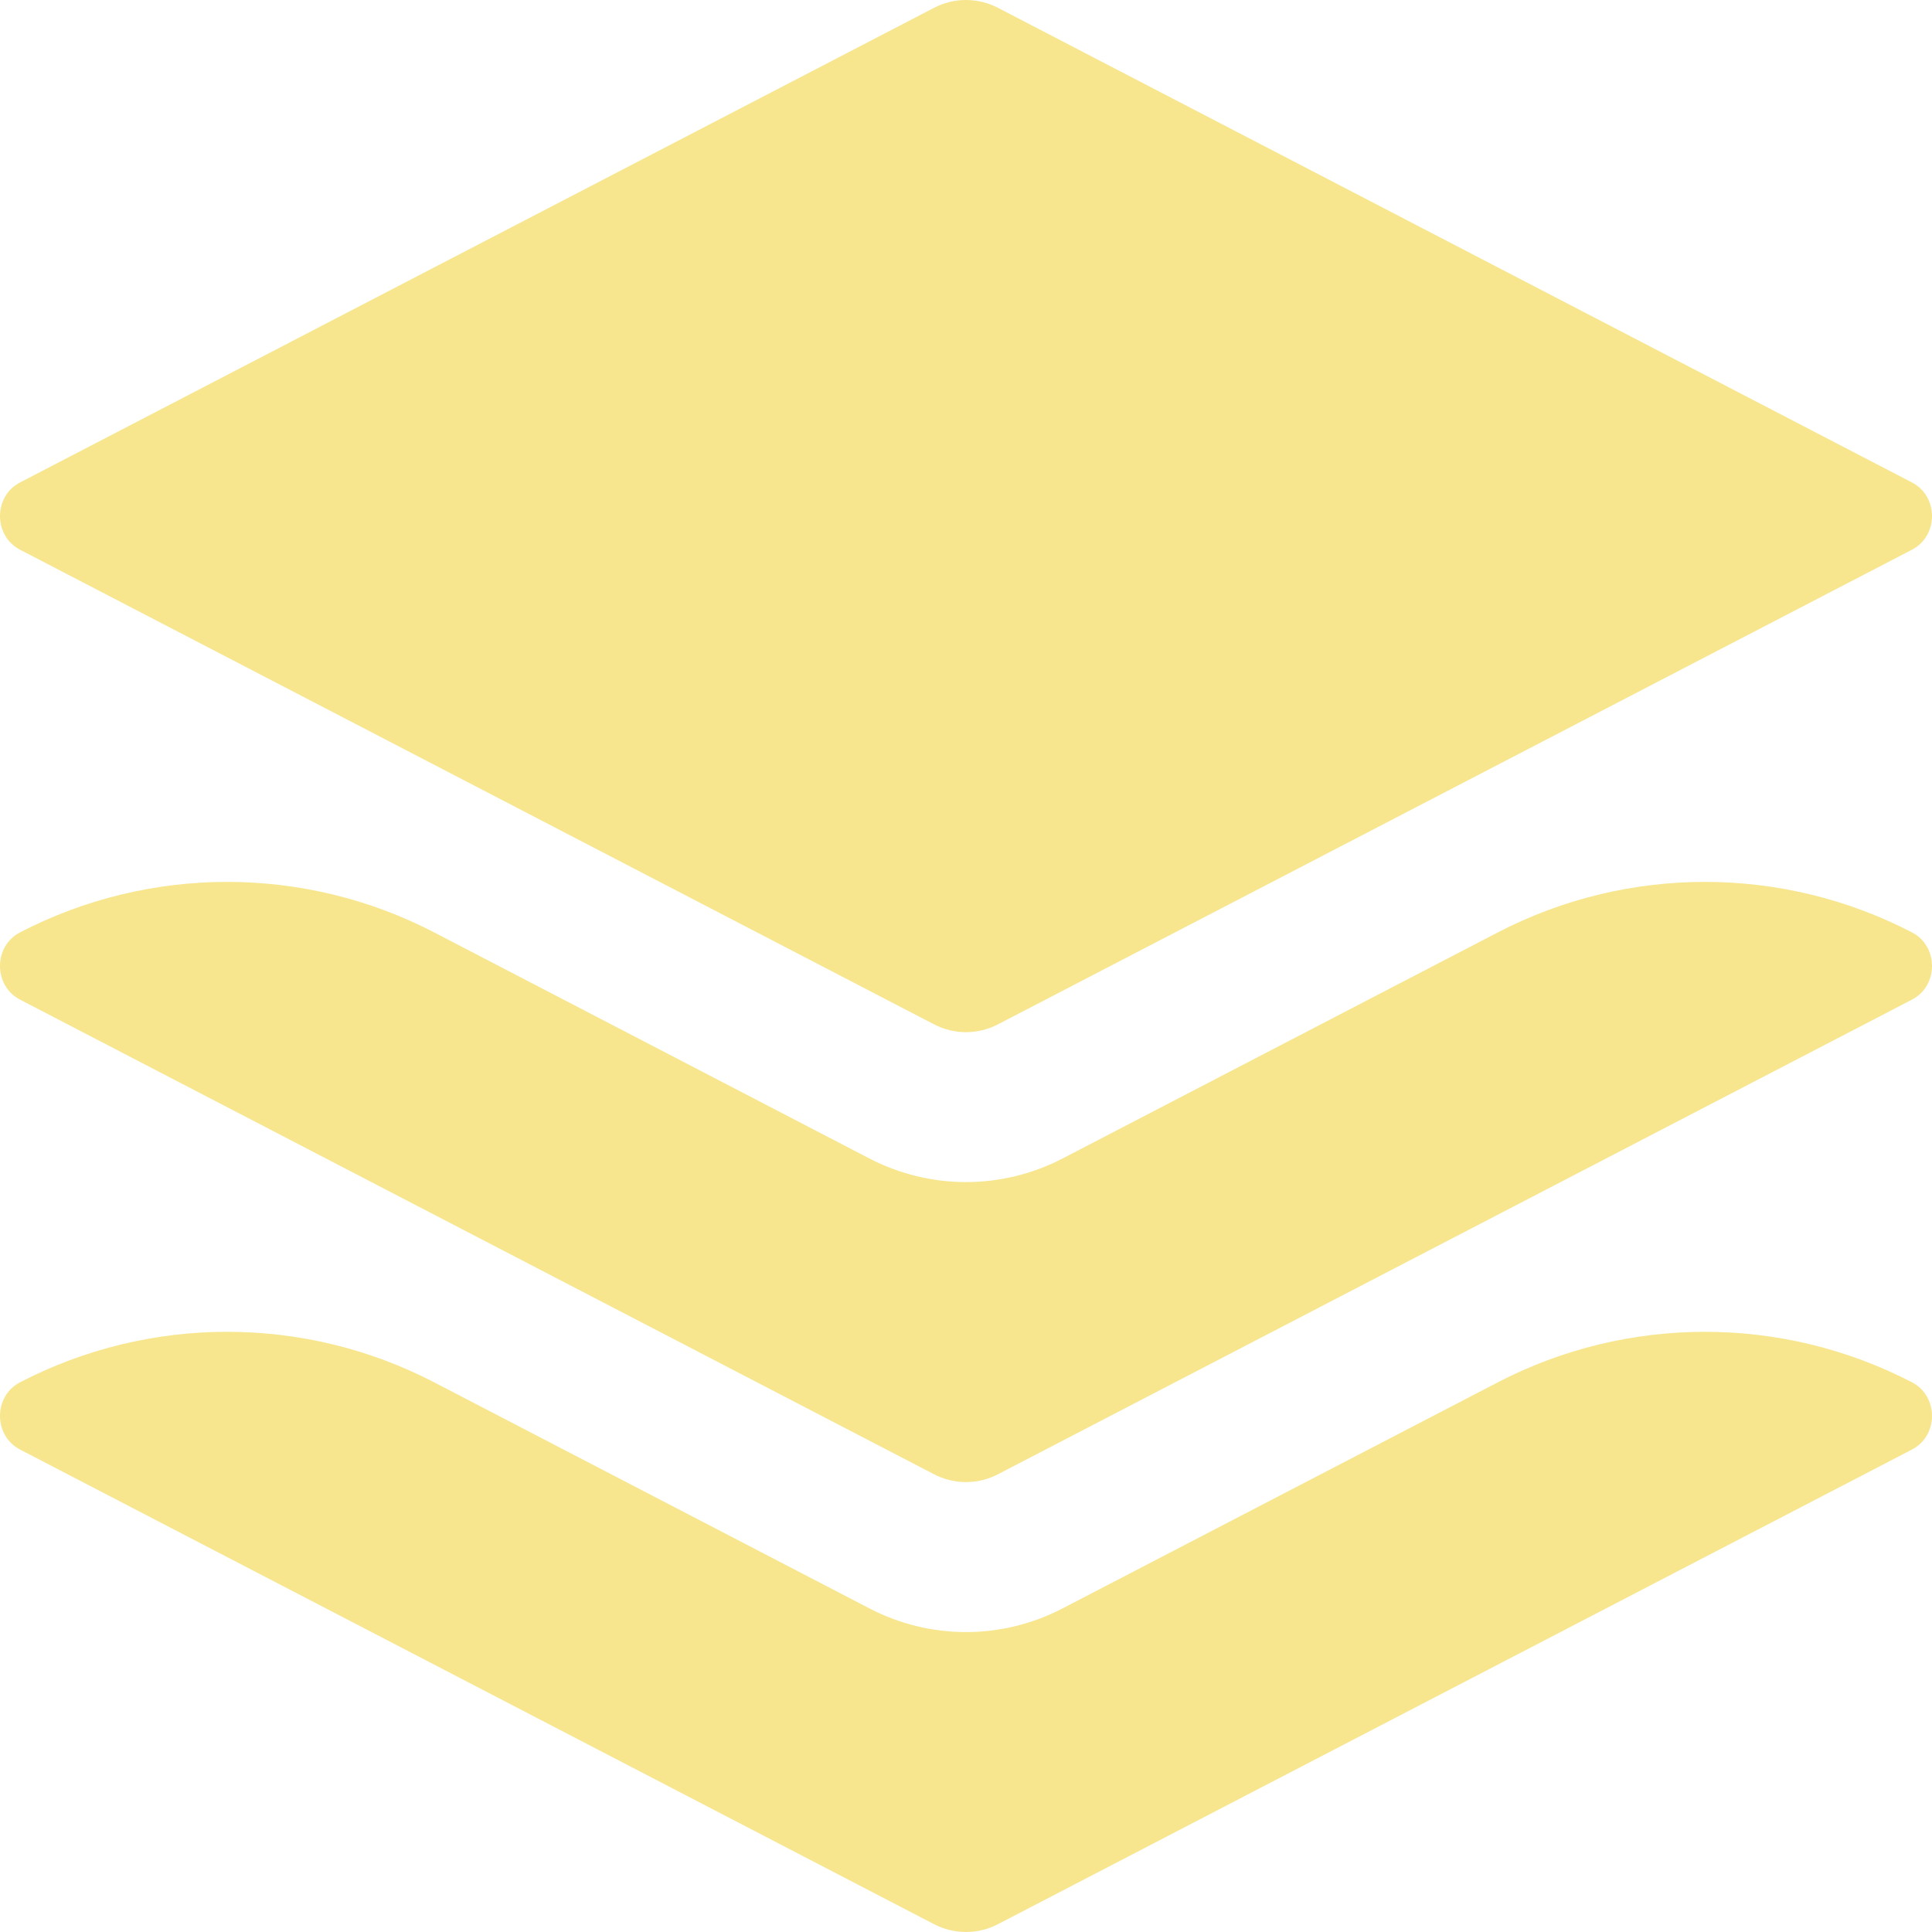
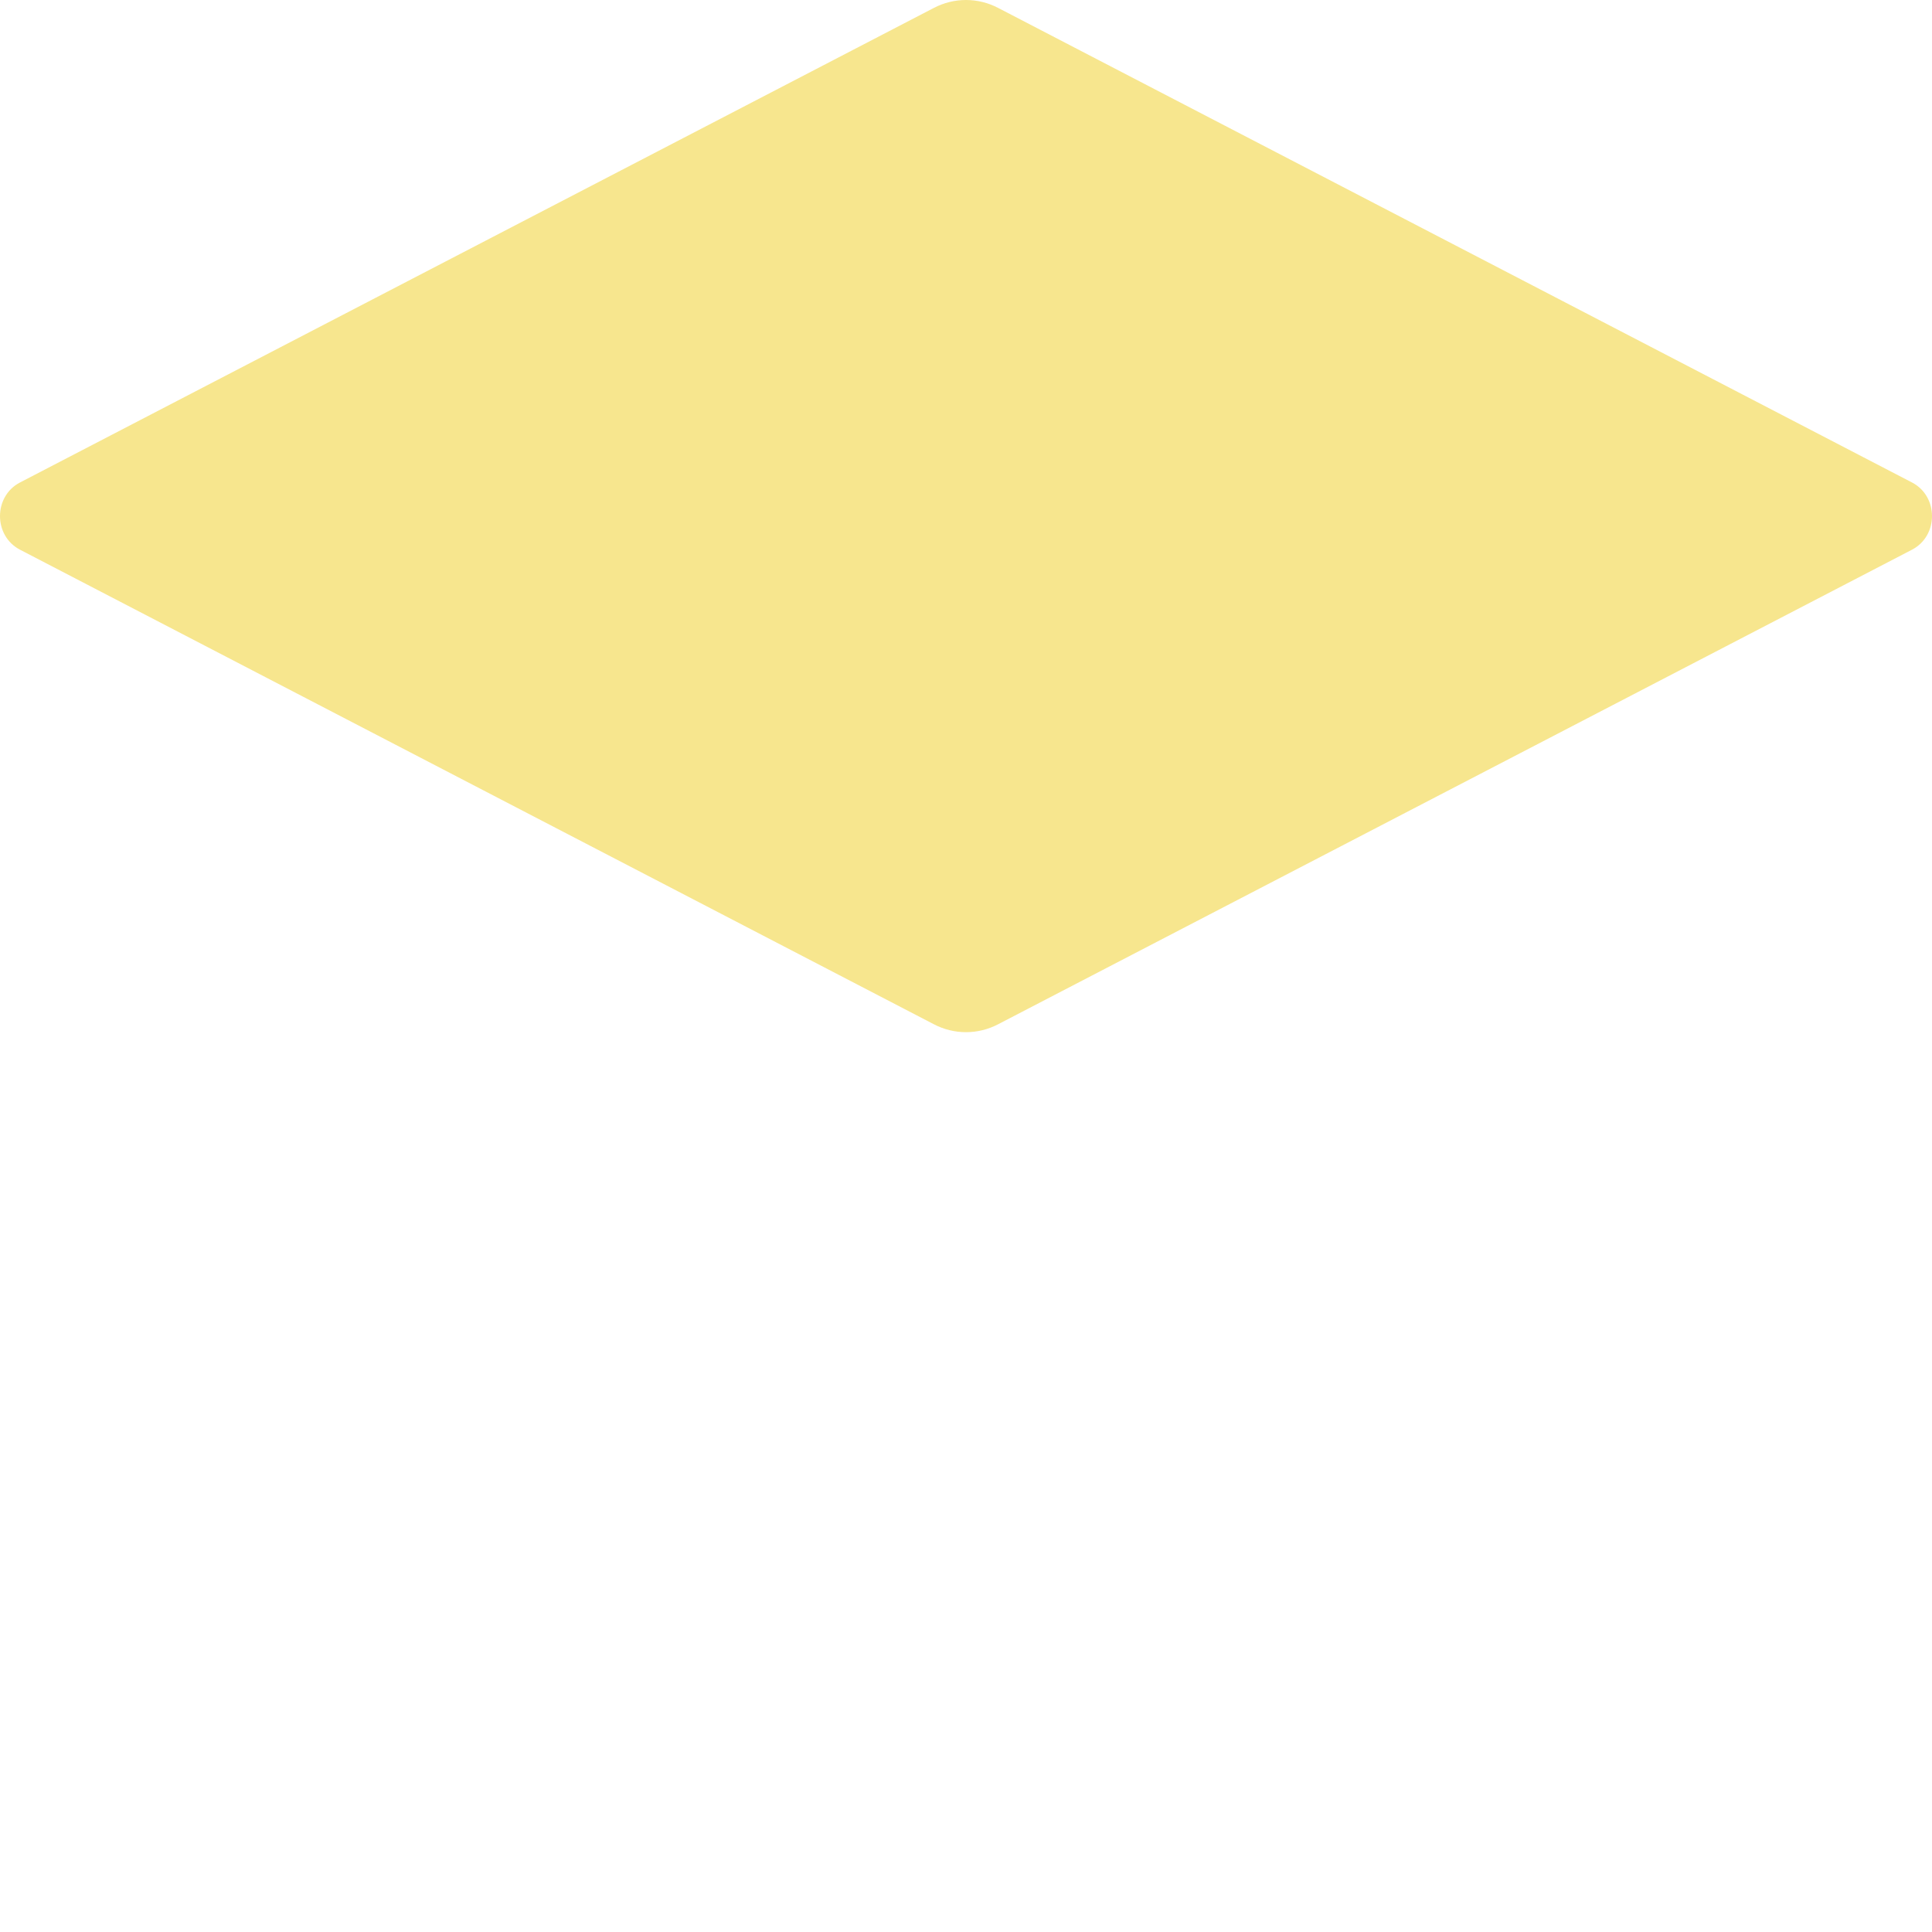
<svg xmlns="http://www.w3.org/2000/svg" width="16" height="16" viewBox="0 0 16 16" fill="none">
-   <path d="M12.404 11.448C13.479 10.89 14.759 10.89 15.835 11.448C16.055 11.563 16.055 11.889 15.835 12.004L8.267 15.934C8.099 16.022 7.901 16.022 7.733 15.934L0.165 12.004C-0.055 11.889 -0.055 11.563 0.165 11.448C1.241 10.89 2.521 10.89 3.596 11.448L7.198 13.319C7.703 13.582 8.297 13.582 8.802 13.319L12.404 11.448Z" fill="#F7E68E" />
  <path d="M7.733 0.066C7.901 -0.022 8.099 -0.022 8.267 0.066L15.835 3.996C16.055 4.111 16.055 4.437 15.835 4.552L8.267 8.482C8.099 8.57 7.901 8.57 7.733 8.482L0.165 4.552C-0.055 4.437 -0.055 4.111 0.165 3.996L7.733 0.066Z" fill="#F7E68E" />
-   <path d="M12.404 7.722C13.479 7.164 14.759 7.164 15.835 7.722C16.055 7.837 16.055 8.163 15.835 8.278L8.267 12.208C8.099 12.296 7.901 12.296 7.733 12.208L0.165 8.278C-0.055 8.163 -0.055 7.837 0.165 7.722C1.241 7.164 2.521 7.164 3.596 7.722L7.198 9.593C7.703 9.855 8.297 9.855 8.802 9.593L12.404 7.722Z" fill="#F7E68E" />
</svg>